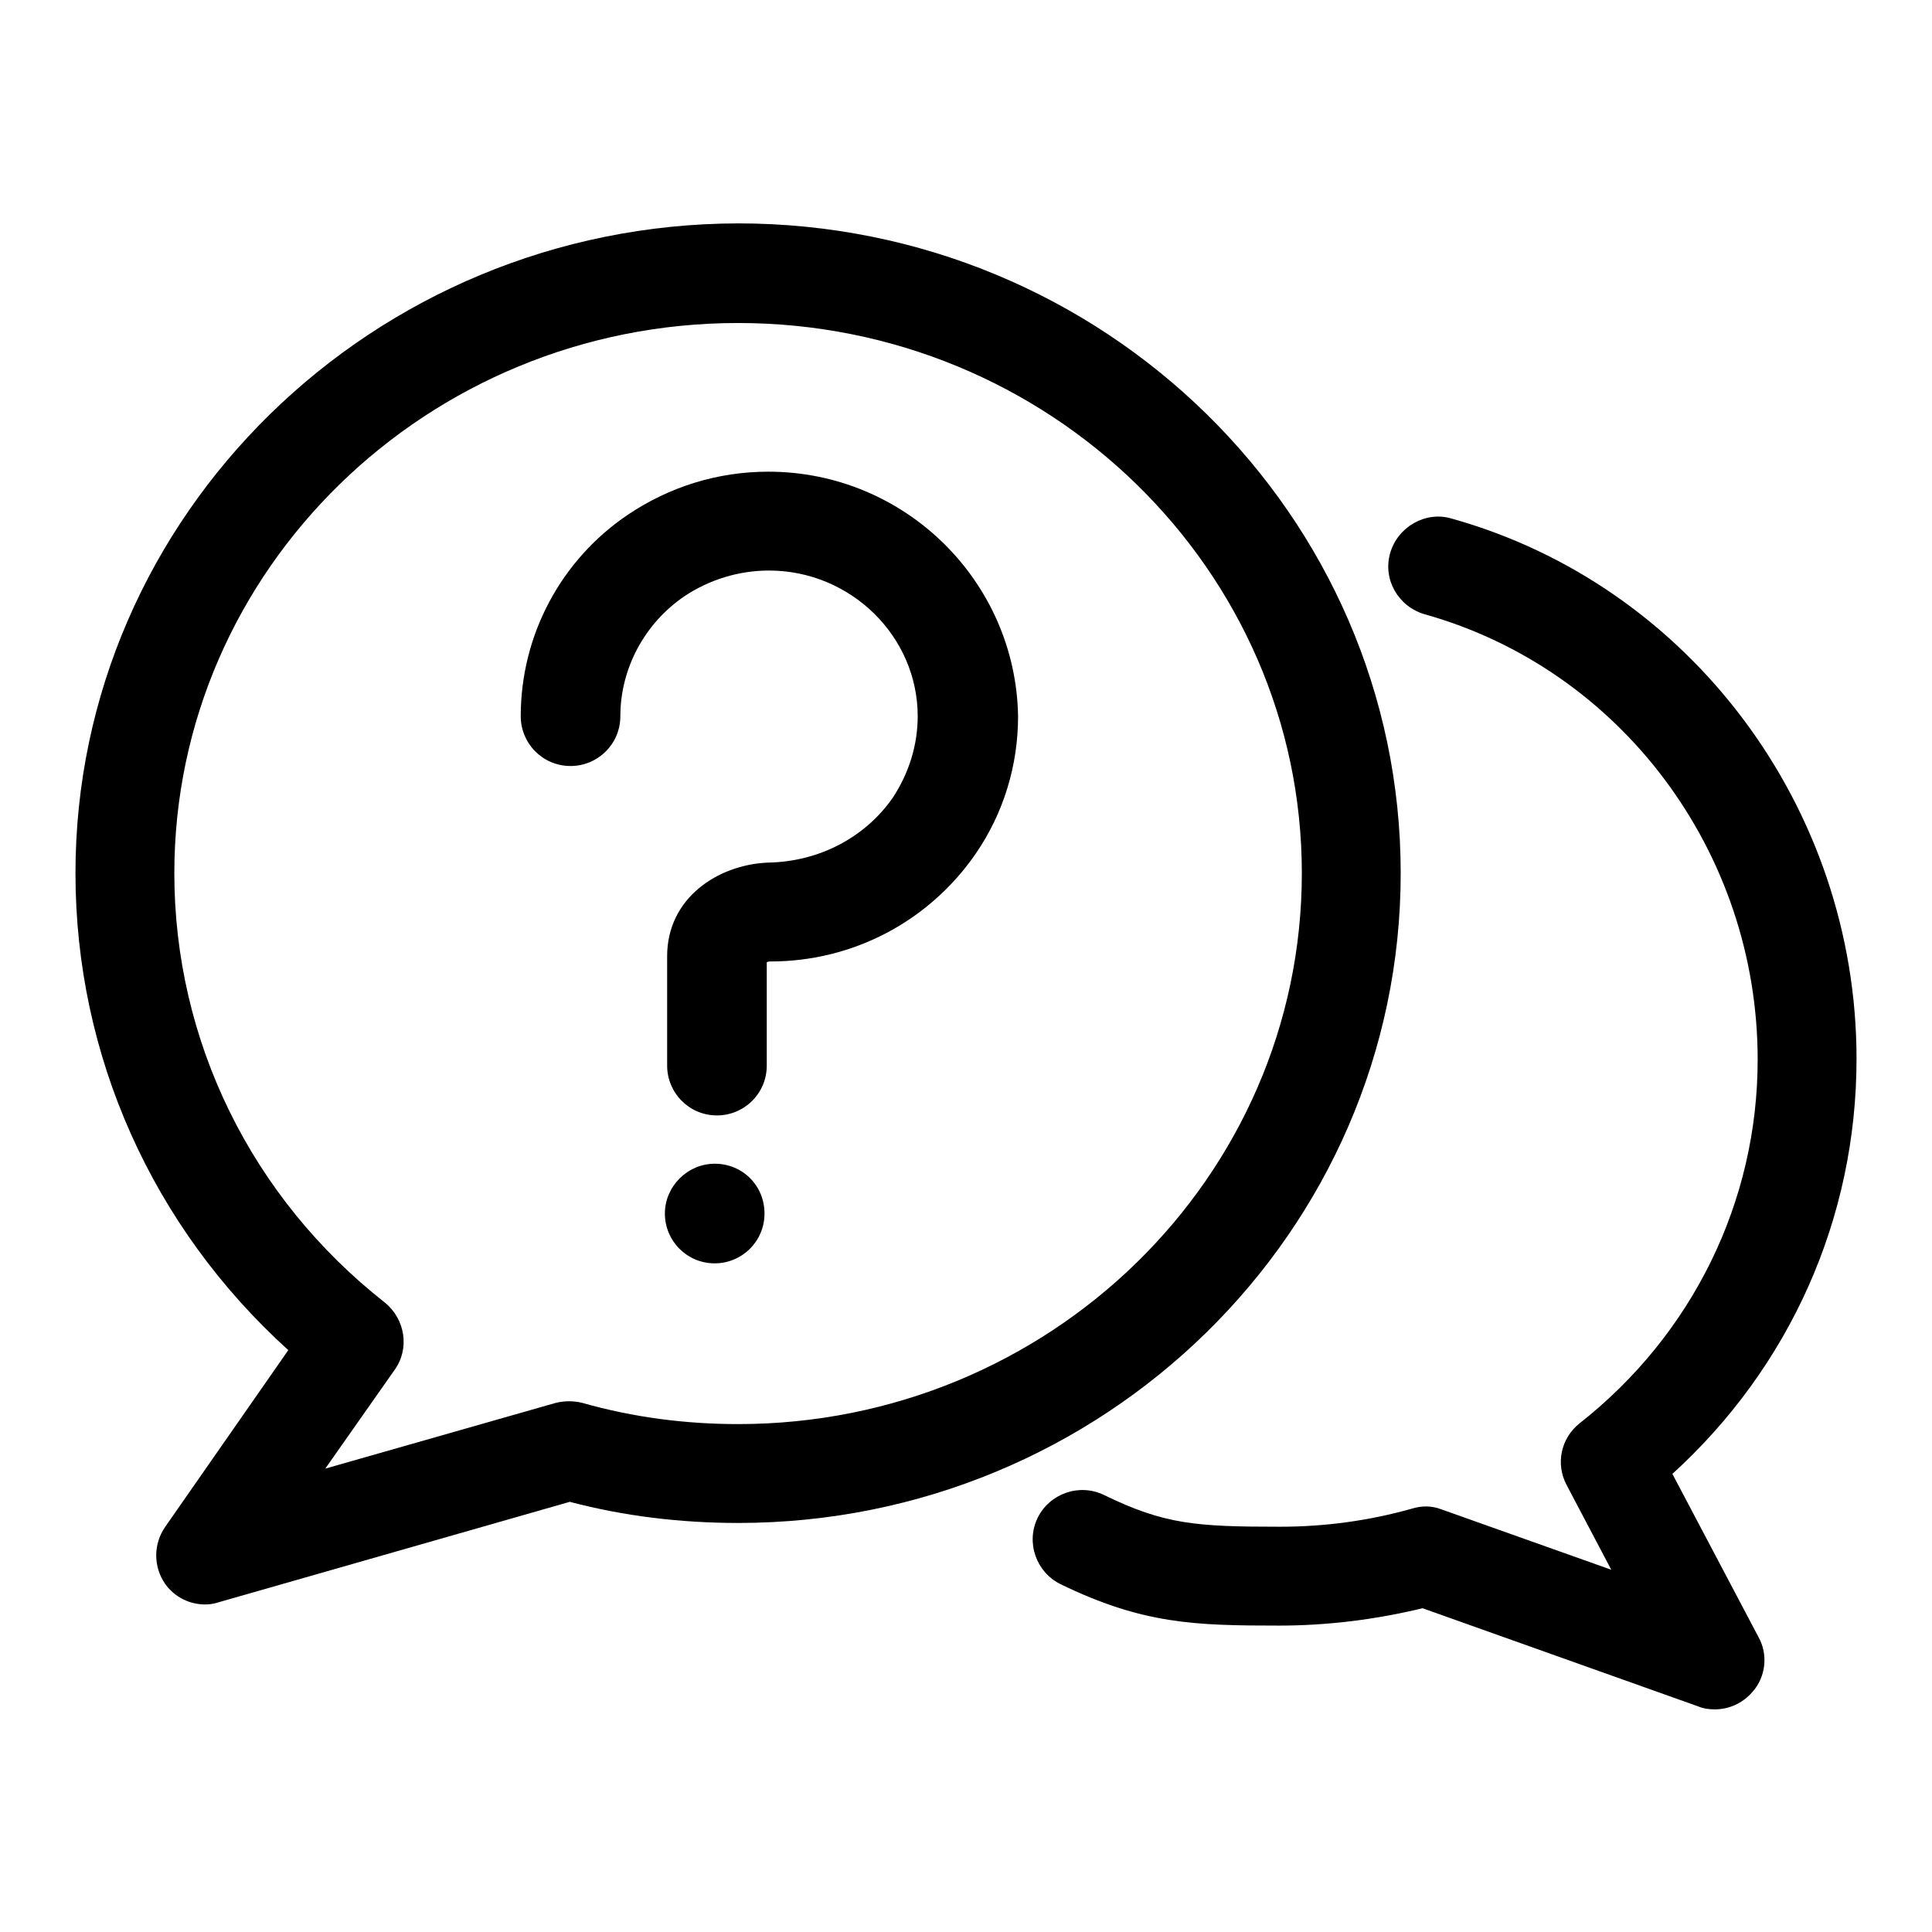
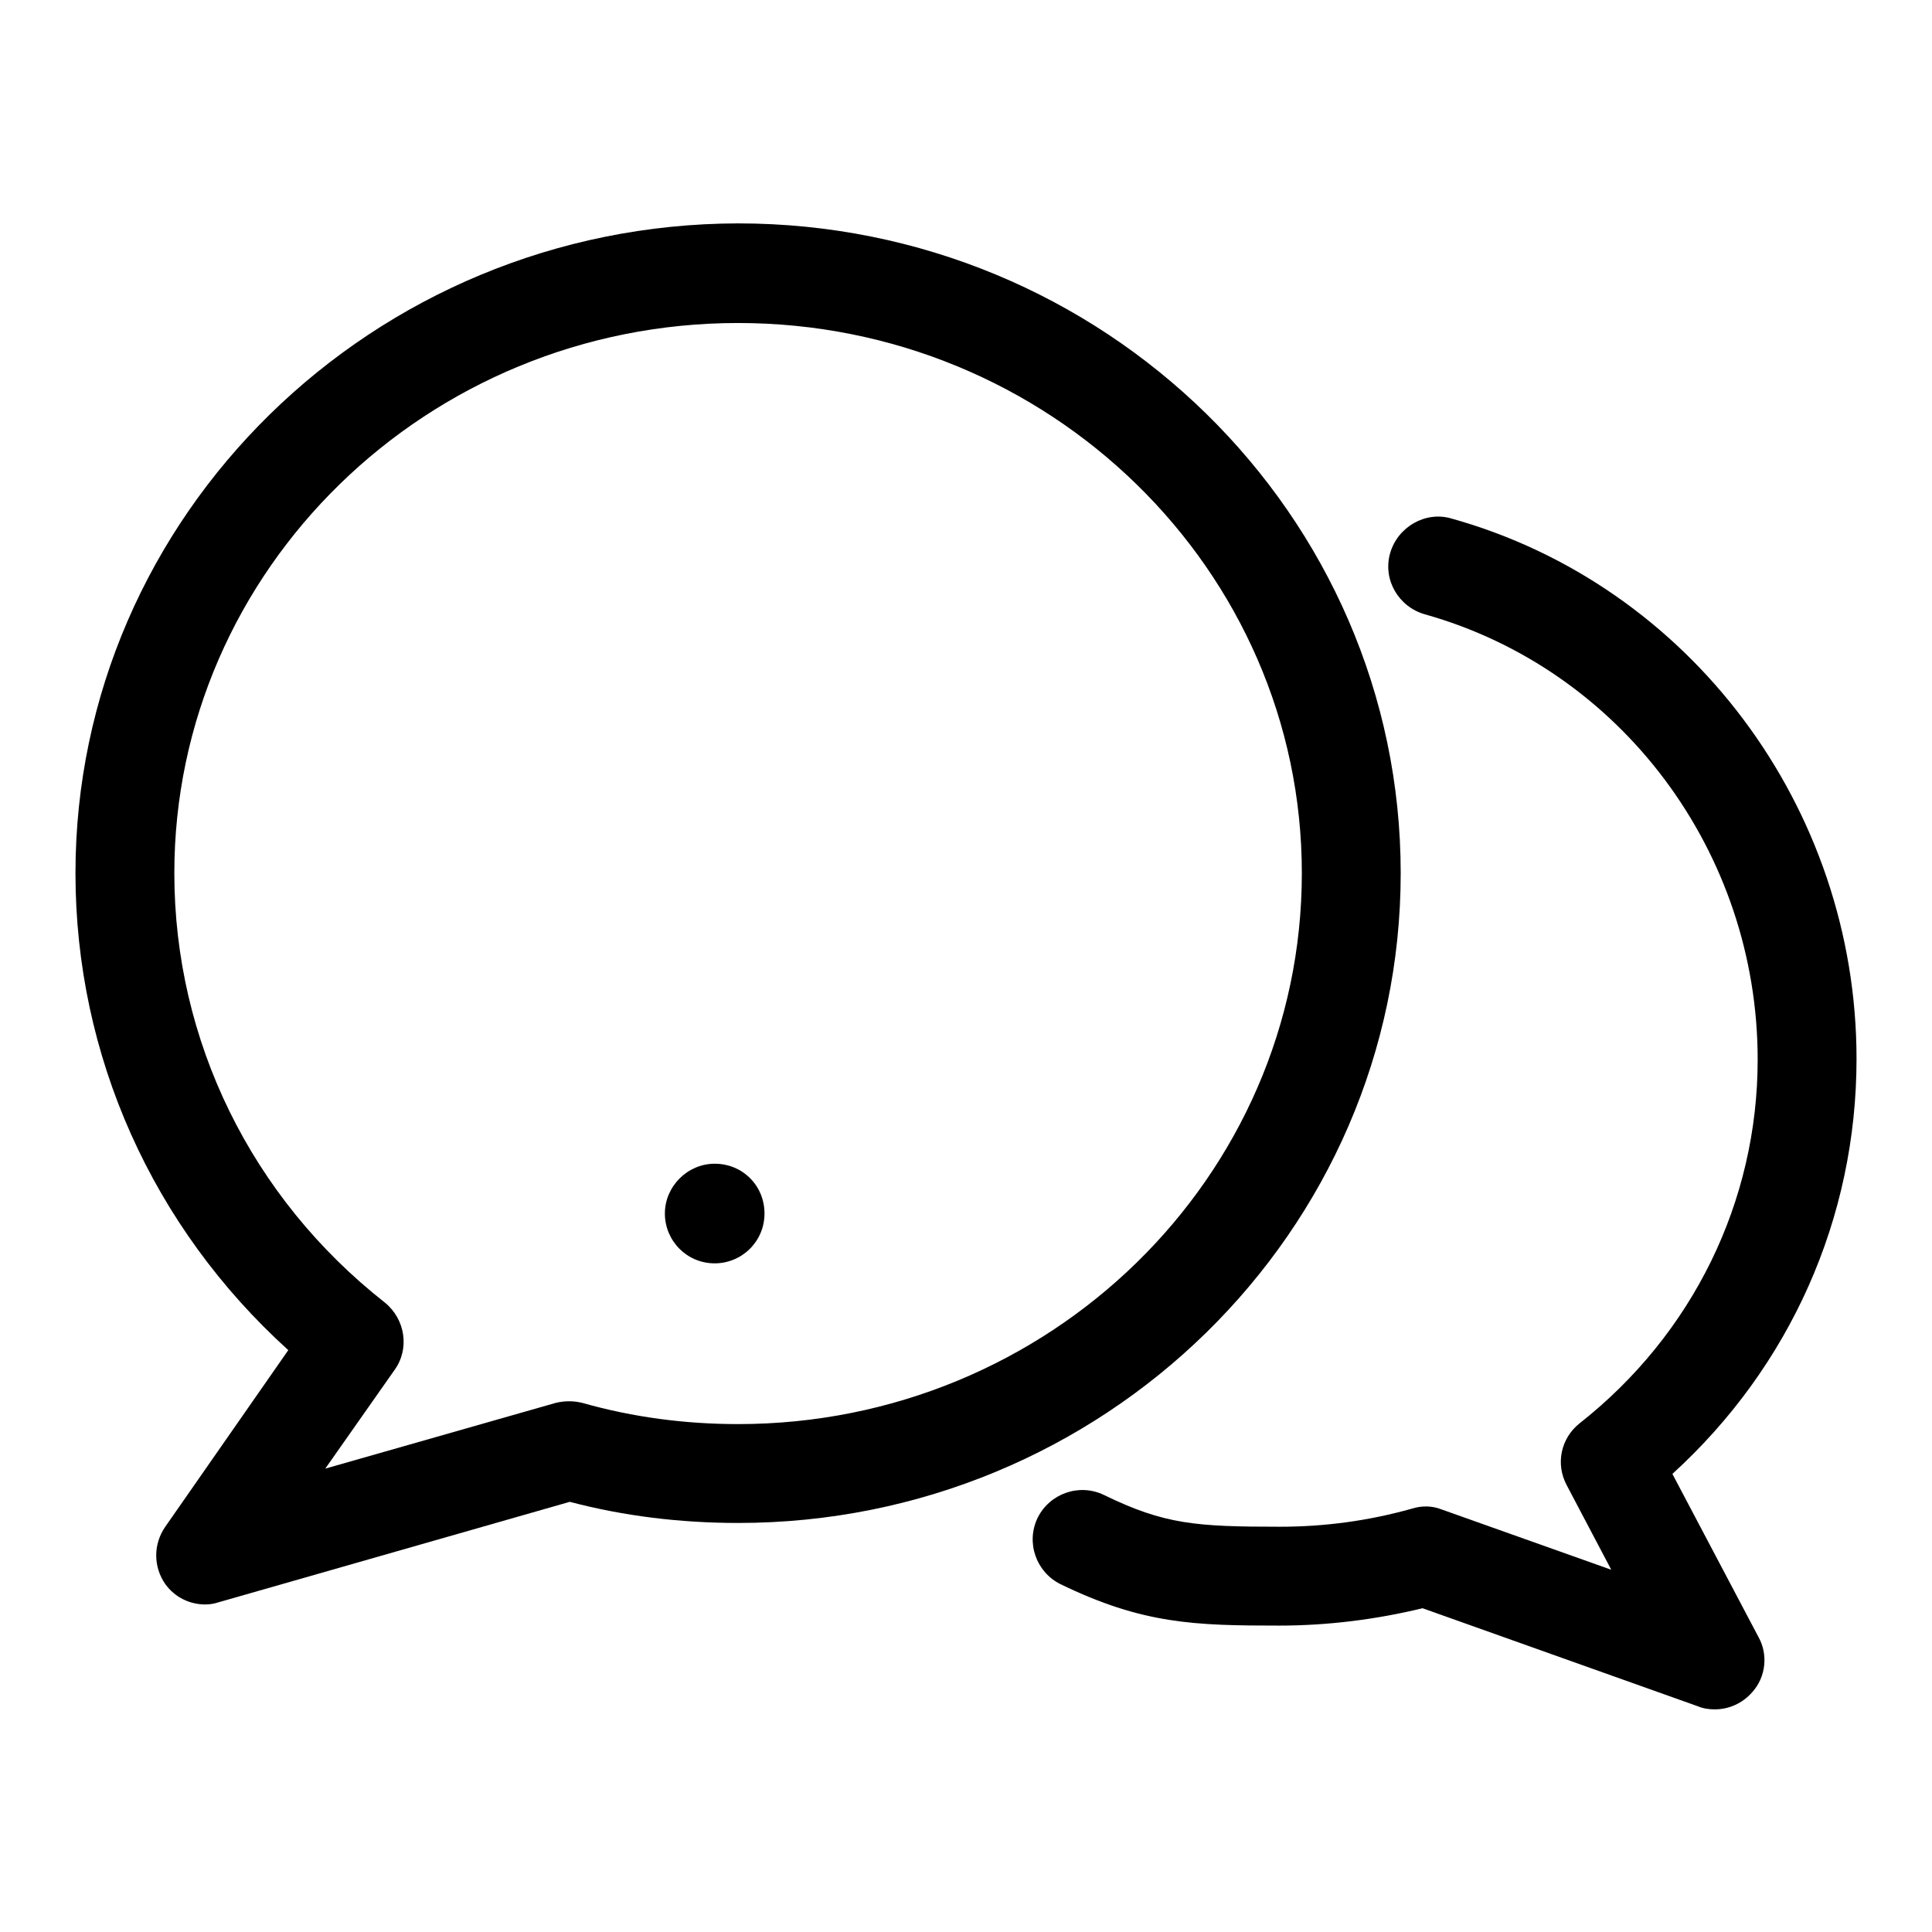
<svg xmlns="http://www.w3.org/2000/svg" version="1.1" x="0px" y="0px" viewBox="0 0 256 256" enable-background="new 0 0 256 256" xml:space="preserve">
  <g>
    <g>
      <path fill="#000000" d="M185.6,115.7c0-47.5-39.4-86.1-87.8-86.1C49.4,29.7,10,68.3,10,115.7c0,24.2,10.2,46.9,28.2,63.2l-16.3,23.4c-1.6,2.3-1.6,5.3,0,7.6c1.3,1.8,3.3,2.7,5.3,2.7c0.6,0,1.2-0.1,1.8-0.3L75.5,199c7.2,1.9,14.7,2.8,22.3,2.8C146.2,201.8,185.6,163.2,185.6,115.7z M97.8,188.7c-7,0-13.9-0.9-20.6-2.8c-1.2-0.3-2.4-0.3-3.6,0l-30.5,8.7l9.2-13.1c2-2.8,1.4-6.7-1.3-8.9c-17.7-13.9-27.9-34.7-27.9-56.9c0-40.2,33.5-72.9,74.7-72.9c41.2,0,74.7,32.7,74.7,72.9C172.5,156,139,188.7,97.8,188.7z" />
      <path fill="#000000" d="M221.6,195.3c15.6-14.2,24.4-33.9,24.4-55c0-33.3-22.1-62.8-53.7-71.6c-3.4-1-7.1,1.1-8.1,4.6s1.1,7.1,4.6,8.1c26,7.3,44.1,31.5,44.1,59c0,18.8-8.6,36.4-23.6,48.2c-2.5,2-3.2,5.4-1.7,8.2l5.9,11.2l-22.5-8c-1.3-0.5-2.6-0.5-3.9-0.1c-5.7,1.6-11.5,2.4-17.5,2.4c-11.1,0-15.3-0.3-23.3-4.2c-3.3-1.6-7.2-0.2-8.8,3c-1.6,3.3-0.2,7.2,3,8.8c10.9,5.3,17.8,5.5,29,5.5c6.4,0,12.8-0.8,19-2.3l36.5,13c0.7,0.3,1.5,0.4,2.2,0.4c1.9,0,3.7-0.8,5-2.3c1.8-2,2.1-5,0.8-7.3L221.6,195.3z" />
-       <path fill="#000000" d="M101.8,62.5c-6.7,0-13.1,2-18.6,5.7C74.3,74.2,69,84.2,69,94.9c0,3.6,2.9,6.6,6.6,6.6c3.6,0,6.6-2.9,6.6-6.6c0-6.3,3.2-12.3,8.5-15.9c3.3-2.2,7.2-3.4,11.2-3.4c10.8,0,19.7,8.7,19.7,19.3c0,3.9-1.2,7.6-3.3,10.8c-3.7,5.3-9.8,8.5-16.6,8.6c-6.6,0.3-13.3,4.7-13.3,12.4v14.5c0,3.6,2.9,6.6,6.6,6.6c3.6,0,6.6-2.9,6.6-6.6v-13.7c0.2-0.1,0.4-0.1,0.5-0.1c10.9,0,21-5.3,27.2-14.3c3.7-5.4,5.6-11.7,5.6-18.2C134.6,77,119.9,62.5,101.8,62.5z" />
      <path fill="#000000" d="M88.1,160.8c0,3.6,2.9,6.6,6.6,6.6c3.6,0,6.6-2.9,6.6-6.6s-2.9-6.6-6.6-6.6C91.1,154.2,88.1,157.2,88.1,160.8z" />
    </g>
  </g>
</svg>